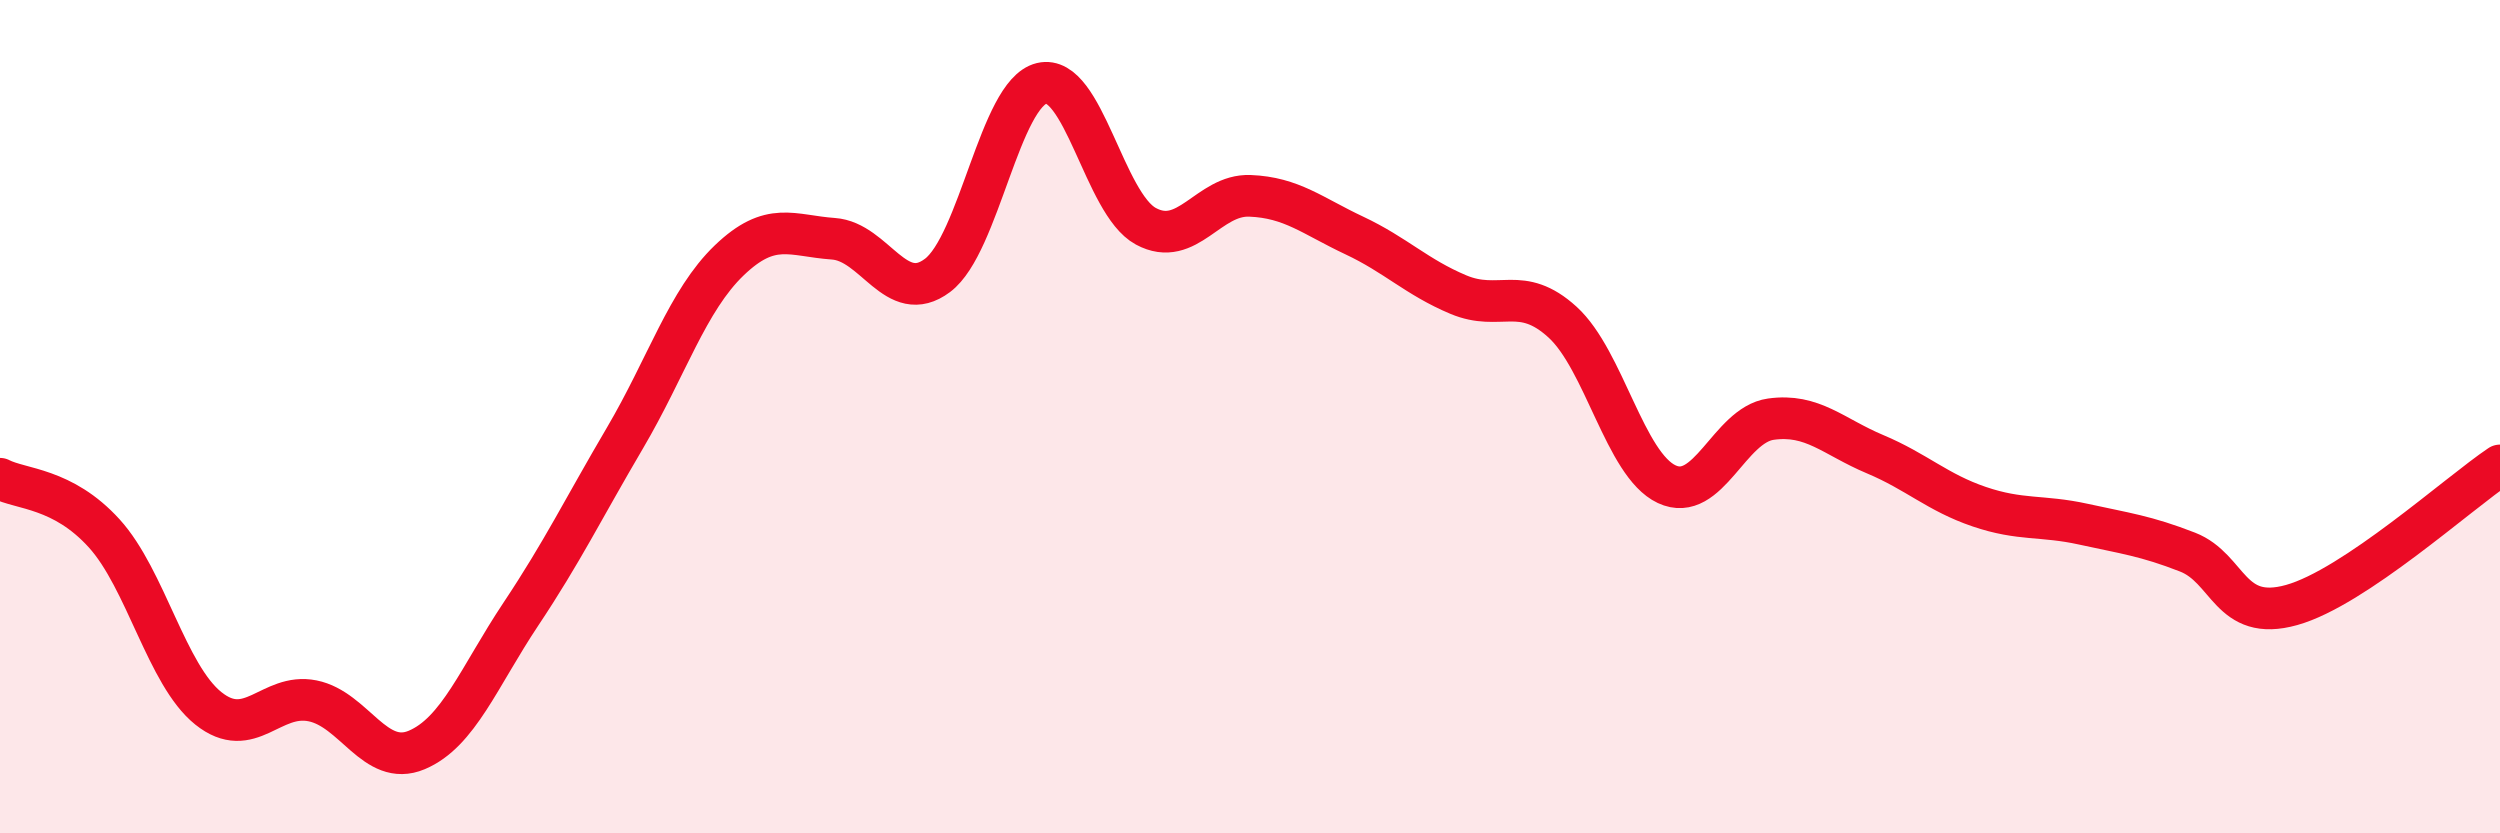
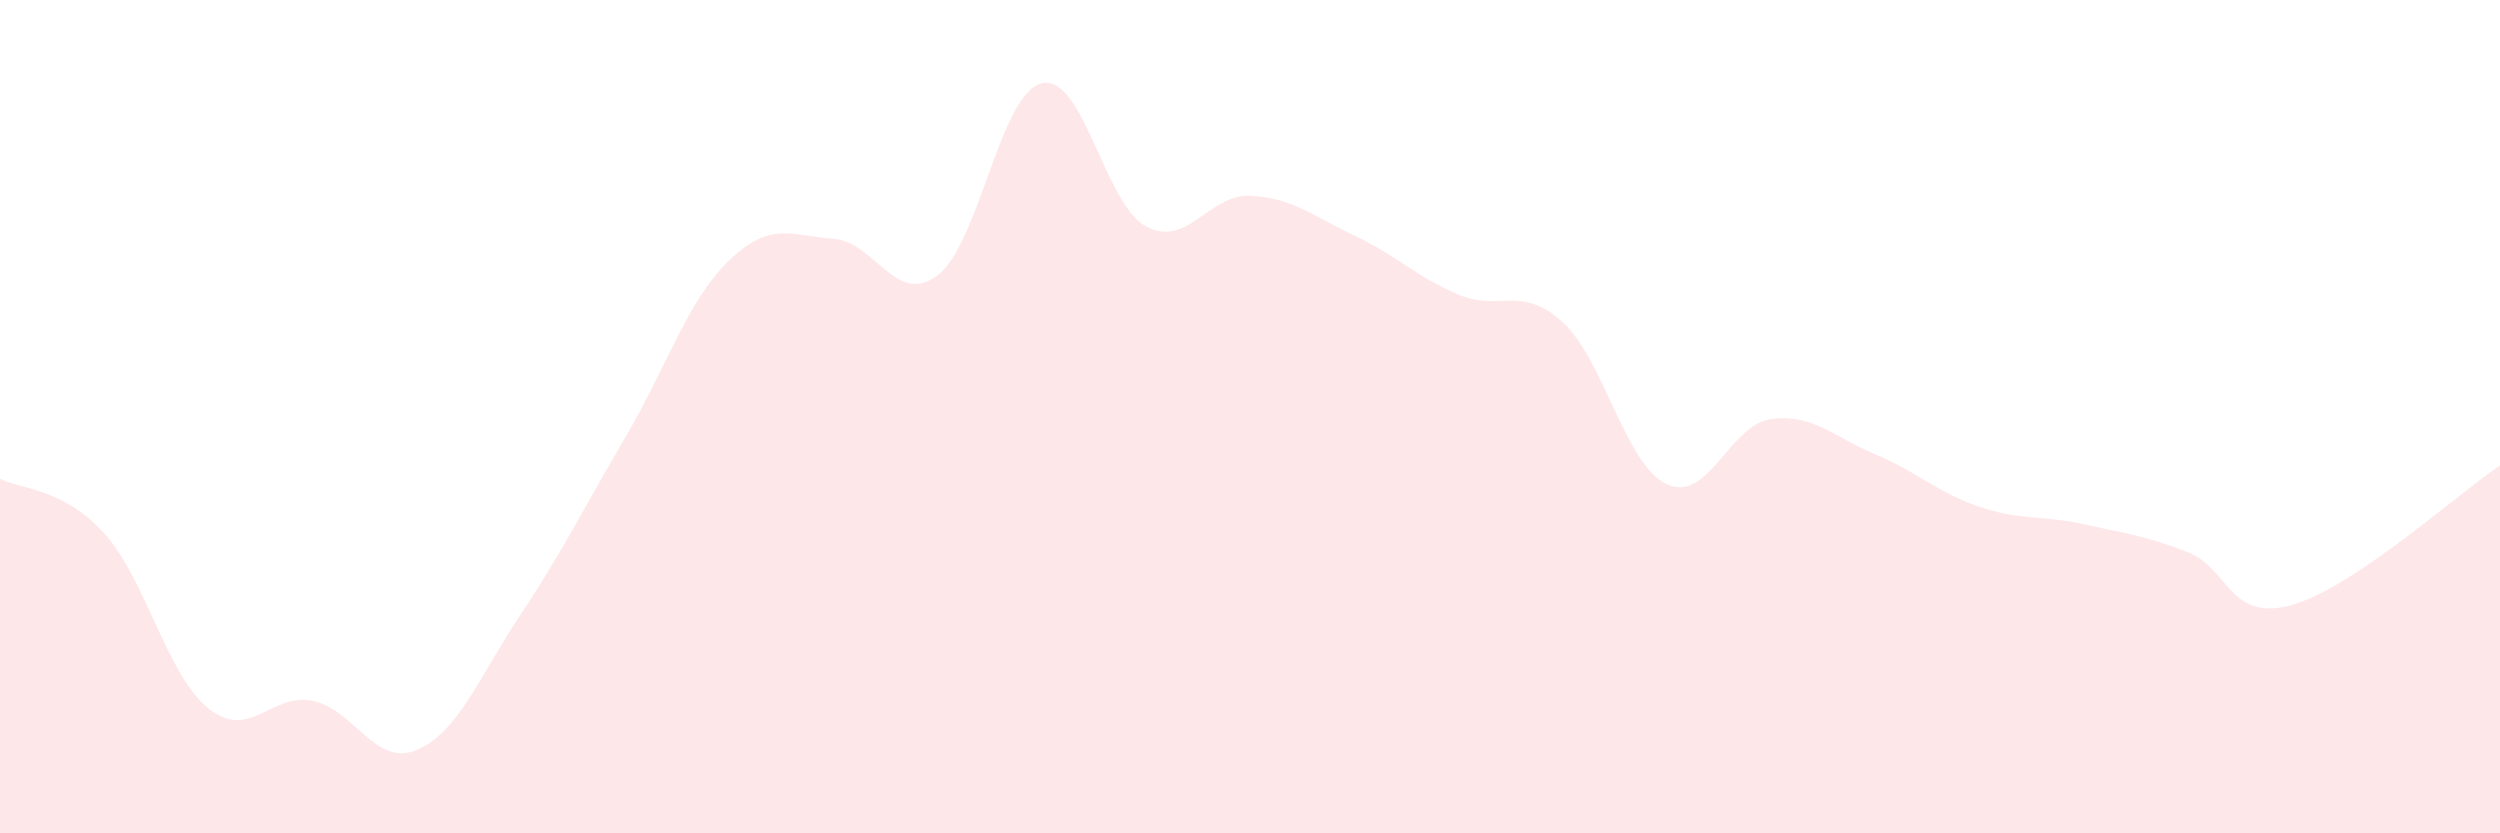
<svg xmlns="http://www.w3.org/2000/svg" width="60" height="20" viewBox="0 0 60 20">
  <path d="M 0,11.49 C 0.5,11.75 1.5,11.7 2.5,12.8 C 3.5,13.9 4,16.2 5,17 C 6,17.8 6.5,16.62 7.5,16.82 C 8.5,17.02 9,18.42 10,18 C 11,17.58 11.5,16.24 12.5,14.74 C 13.5,13.24 14,12.21 15,10.51 C 16,8.81 16.5,7.21 17.5,6.25 C 18.5,5.29 19,5.66 20,5.73 C 21,5.8 21.5,7.36 22.5,6.61 C 23.5,5.86 24,2.24 25,2 C 26,1.76 26.5,4.89 27.5,5.43 C 28.5,5.97 29,4.66 30,4.7 C 31,4.74 31.5,5.18 32.5,5.65 C 33.5,6.12 34,6.65 35,7.07 C 36,7.49 36.5,6.82 37.5,7.73 C 38.5,8.64 39,11.15 40,11.62 C 41,12.09 41.5,10.2 42.5,10.06 C 43.5,9.92 44,10.48 45,10.9 C 46,11.32 46.5,11.82 47.5,12.16 C 48.5,12.5 49,12.36 50,12.58 C 51,12.8 51.5,12.86 52.5,13.25 C 53.5,13.64 53.5,14.94 55,14.52 C 56.5,14.1 59,11.84 60,11.17L60 20L0 20Z" fill="#EB0A25" opacity="0.1" stroke-linecap="round" stroke-linejoin="round" />
-   <path d="M 0,11.49 C 0.5,11.75 1.5,11.7 2.5,12.8 C 3.5,13.9 4,16.2 5,17 C 6,17.8 6.5,16.62 7.5,16.82 C 8.5,17.02 9,18.42 10,18 C 11,17.58 11.5,16.24 12.5,14.74 C 13.5,13.24 14,12.21 15,10.51 C 16,8.81 16.5,7.21 17.5,6.25 C 18.5,5.29 19,5.66 20,5.73 C 21,5.8 21.5,7.36 22.5,6.61 C 23.5,5.86 24,2.24 25,2 C 26,1.76 26.5,4.89 27.5,5.43 C 28.5,5.97 29,4.66 30,4.7 C 31,4.74 31.5,5.18 32.5,5.65 C 33.5,6.12 34,6.65 35,7.07 C 36,7.49 36.5,6.82 37.5,7.73 C 38.5,8.64 39,11.15 40,11.62 C 41,12.09 41.5,10.2 42.5,10.06 C 43.5,9.92 44,10.48 45,10.9 C 46,11.32 46.5,11.82 47.5,12.16 C 48.5,12.5 49,12.36 50,12.58 C 51,12.8 51.5,12.86 52.5,13.25 C 53.5,13.64 53.5,14.94 55,14.52 C 56.5,14.1 59,11.84 60,11.17" stroke="#EB0A25" stroke-width="1" fill="none" stroke-linecap="round" stroke-linejoin="round" />
</svg>